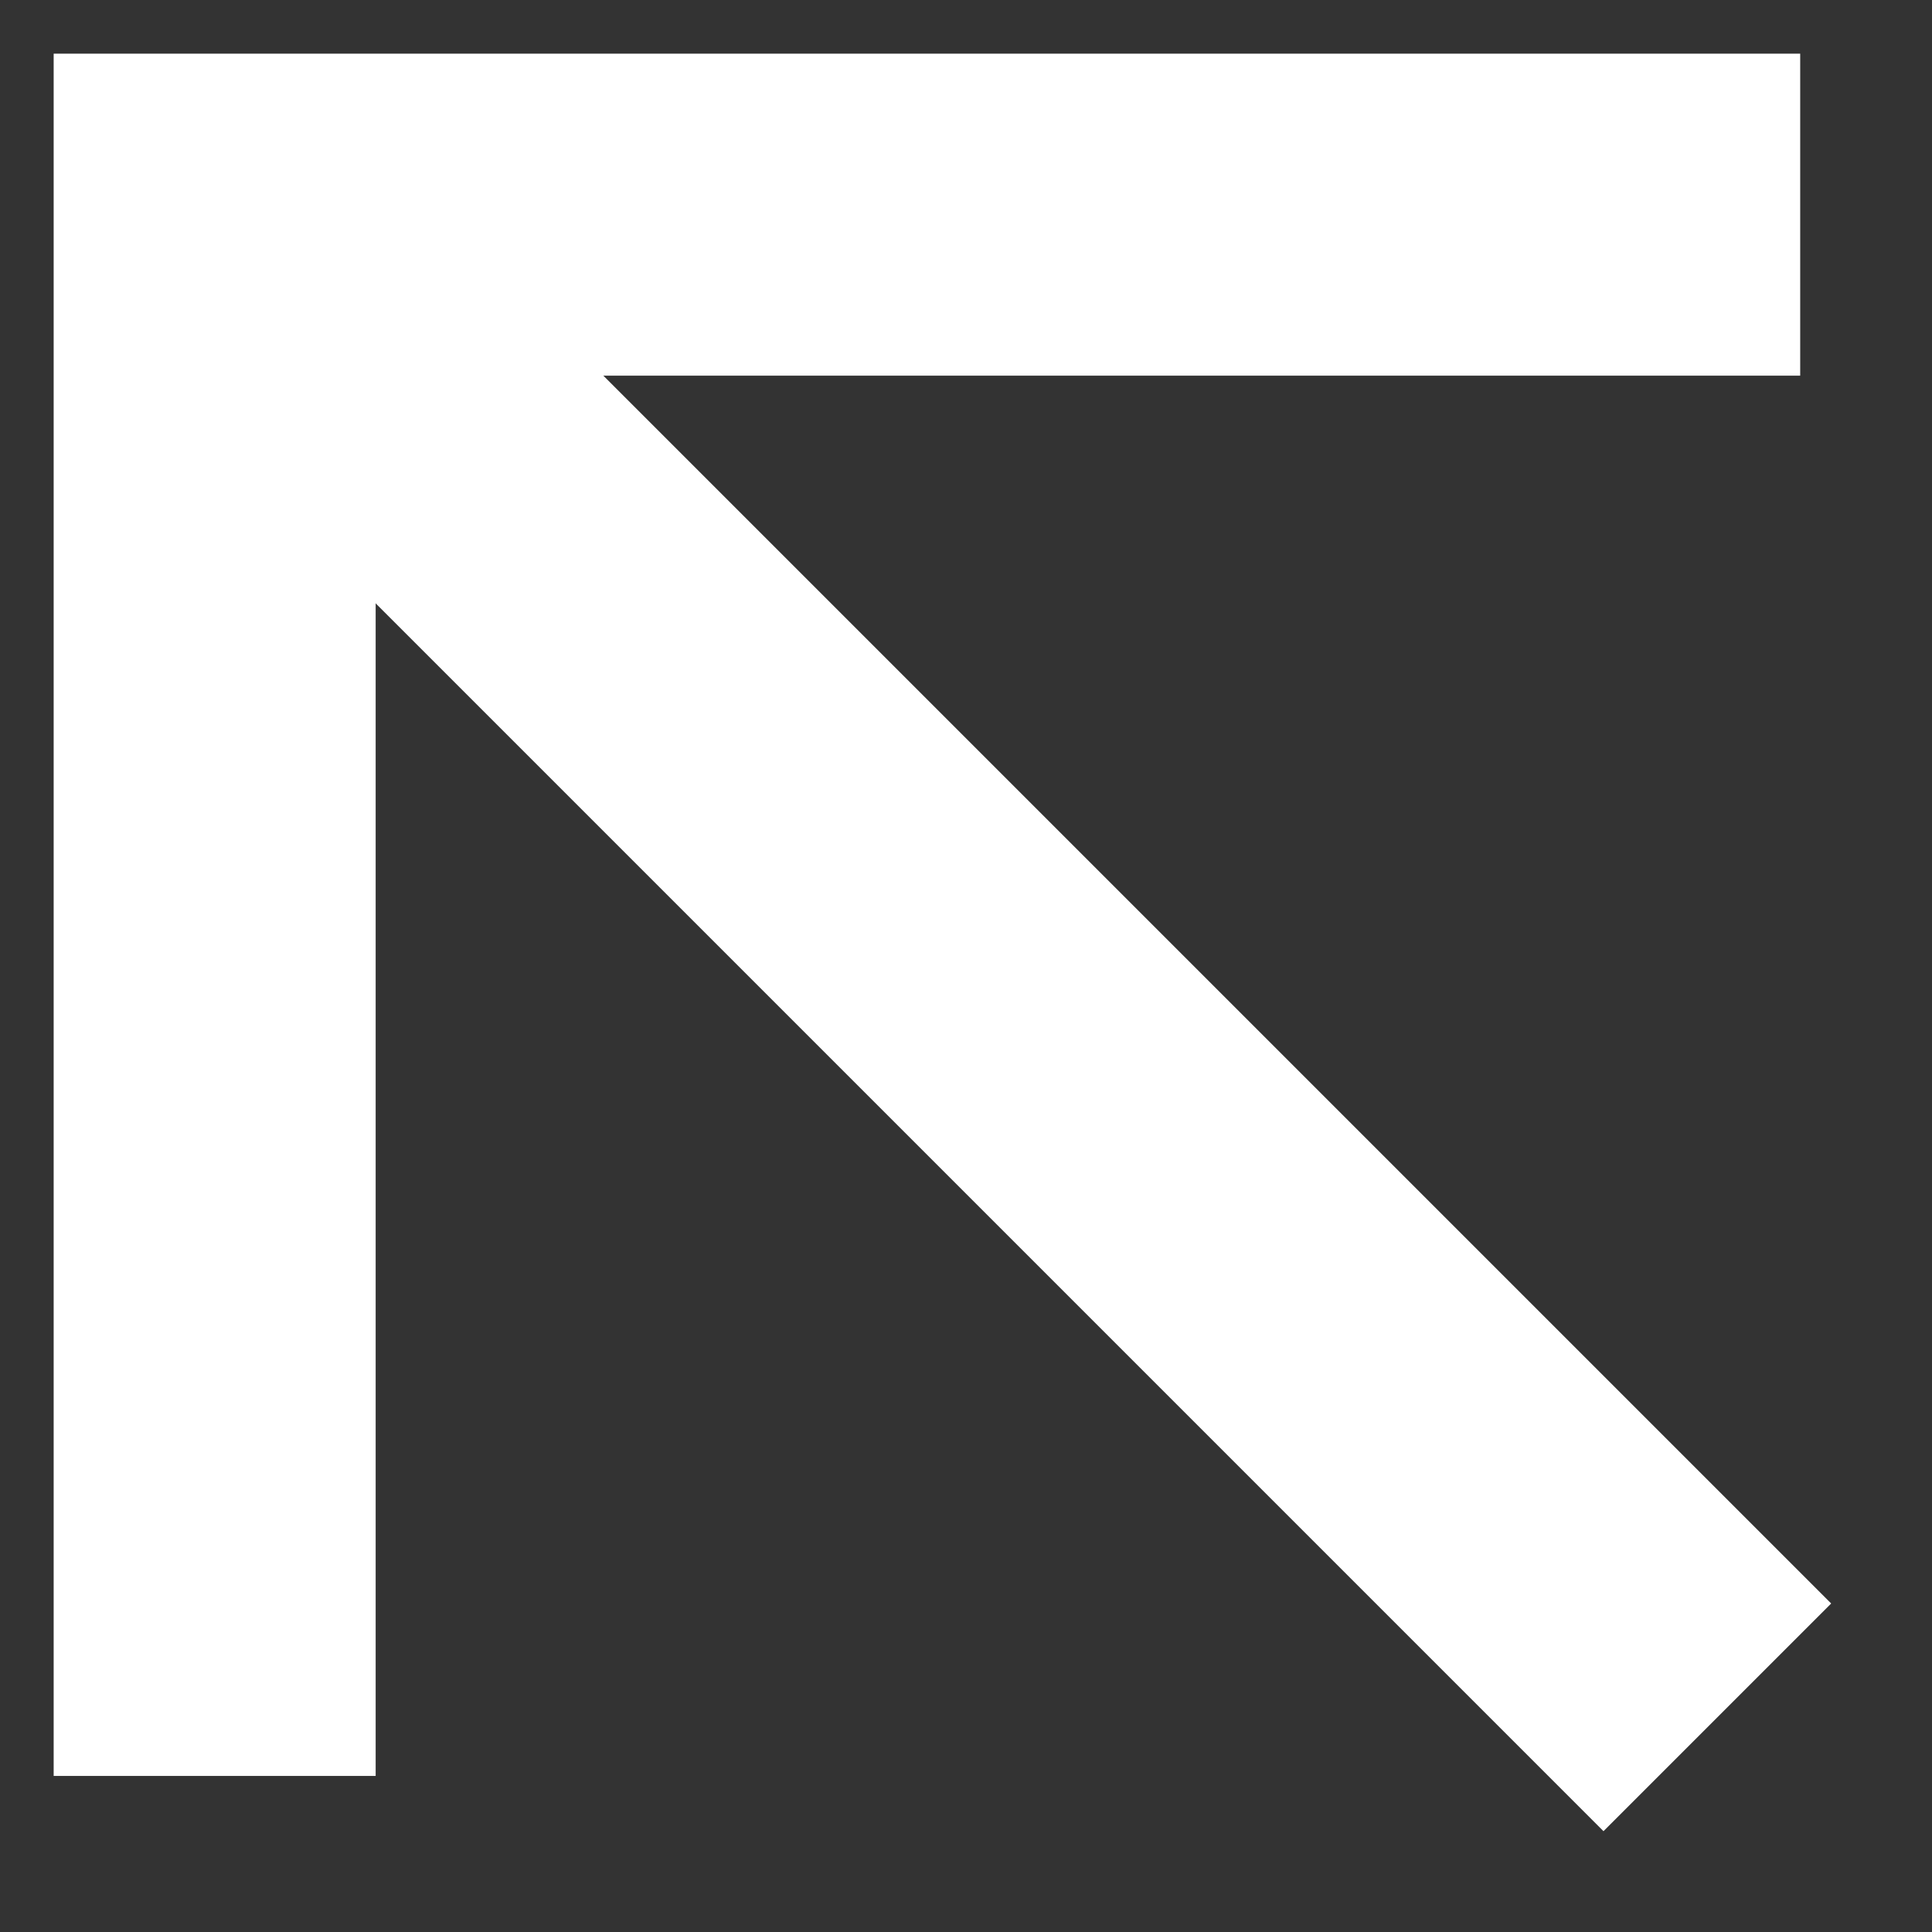
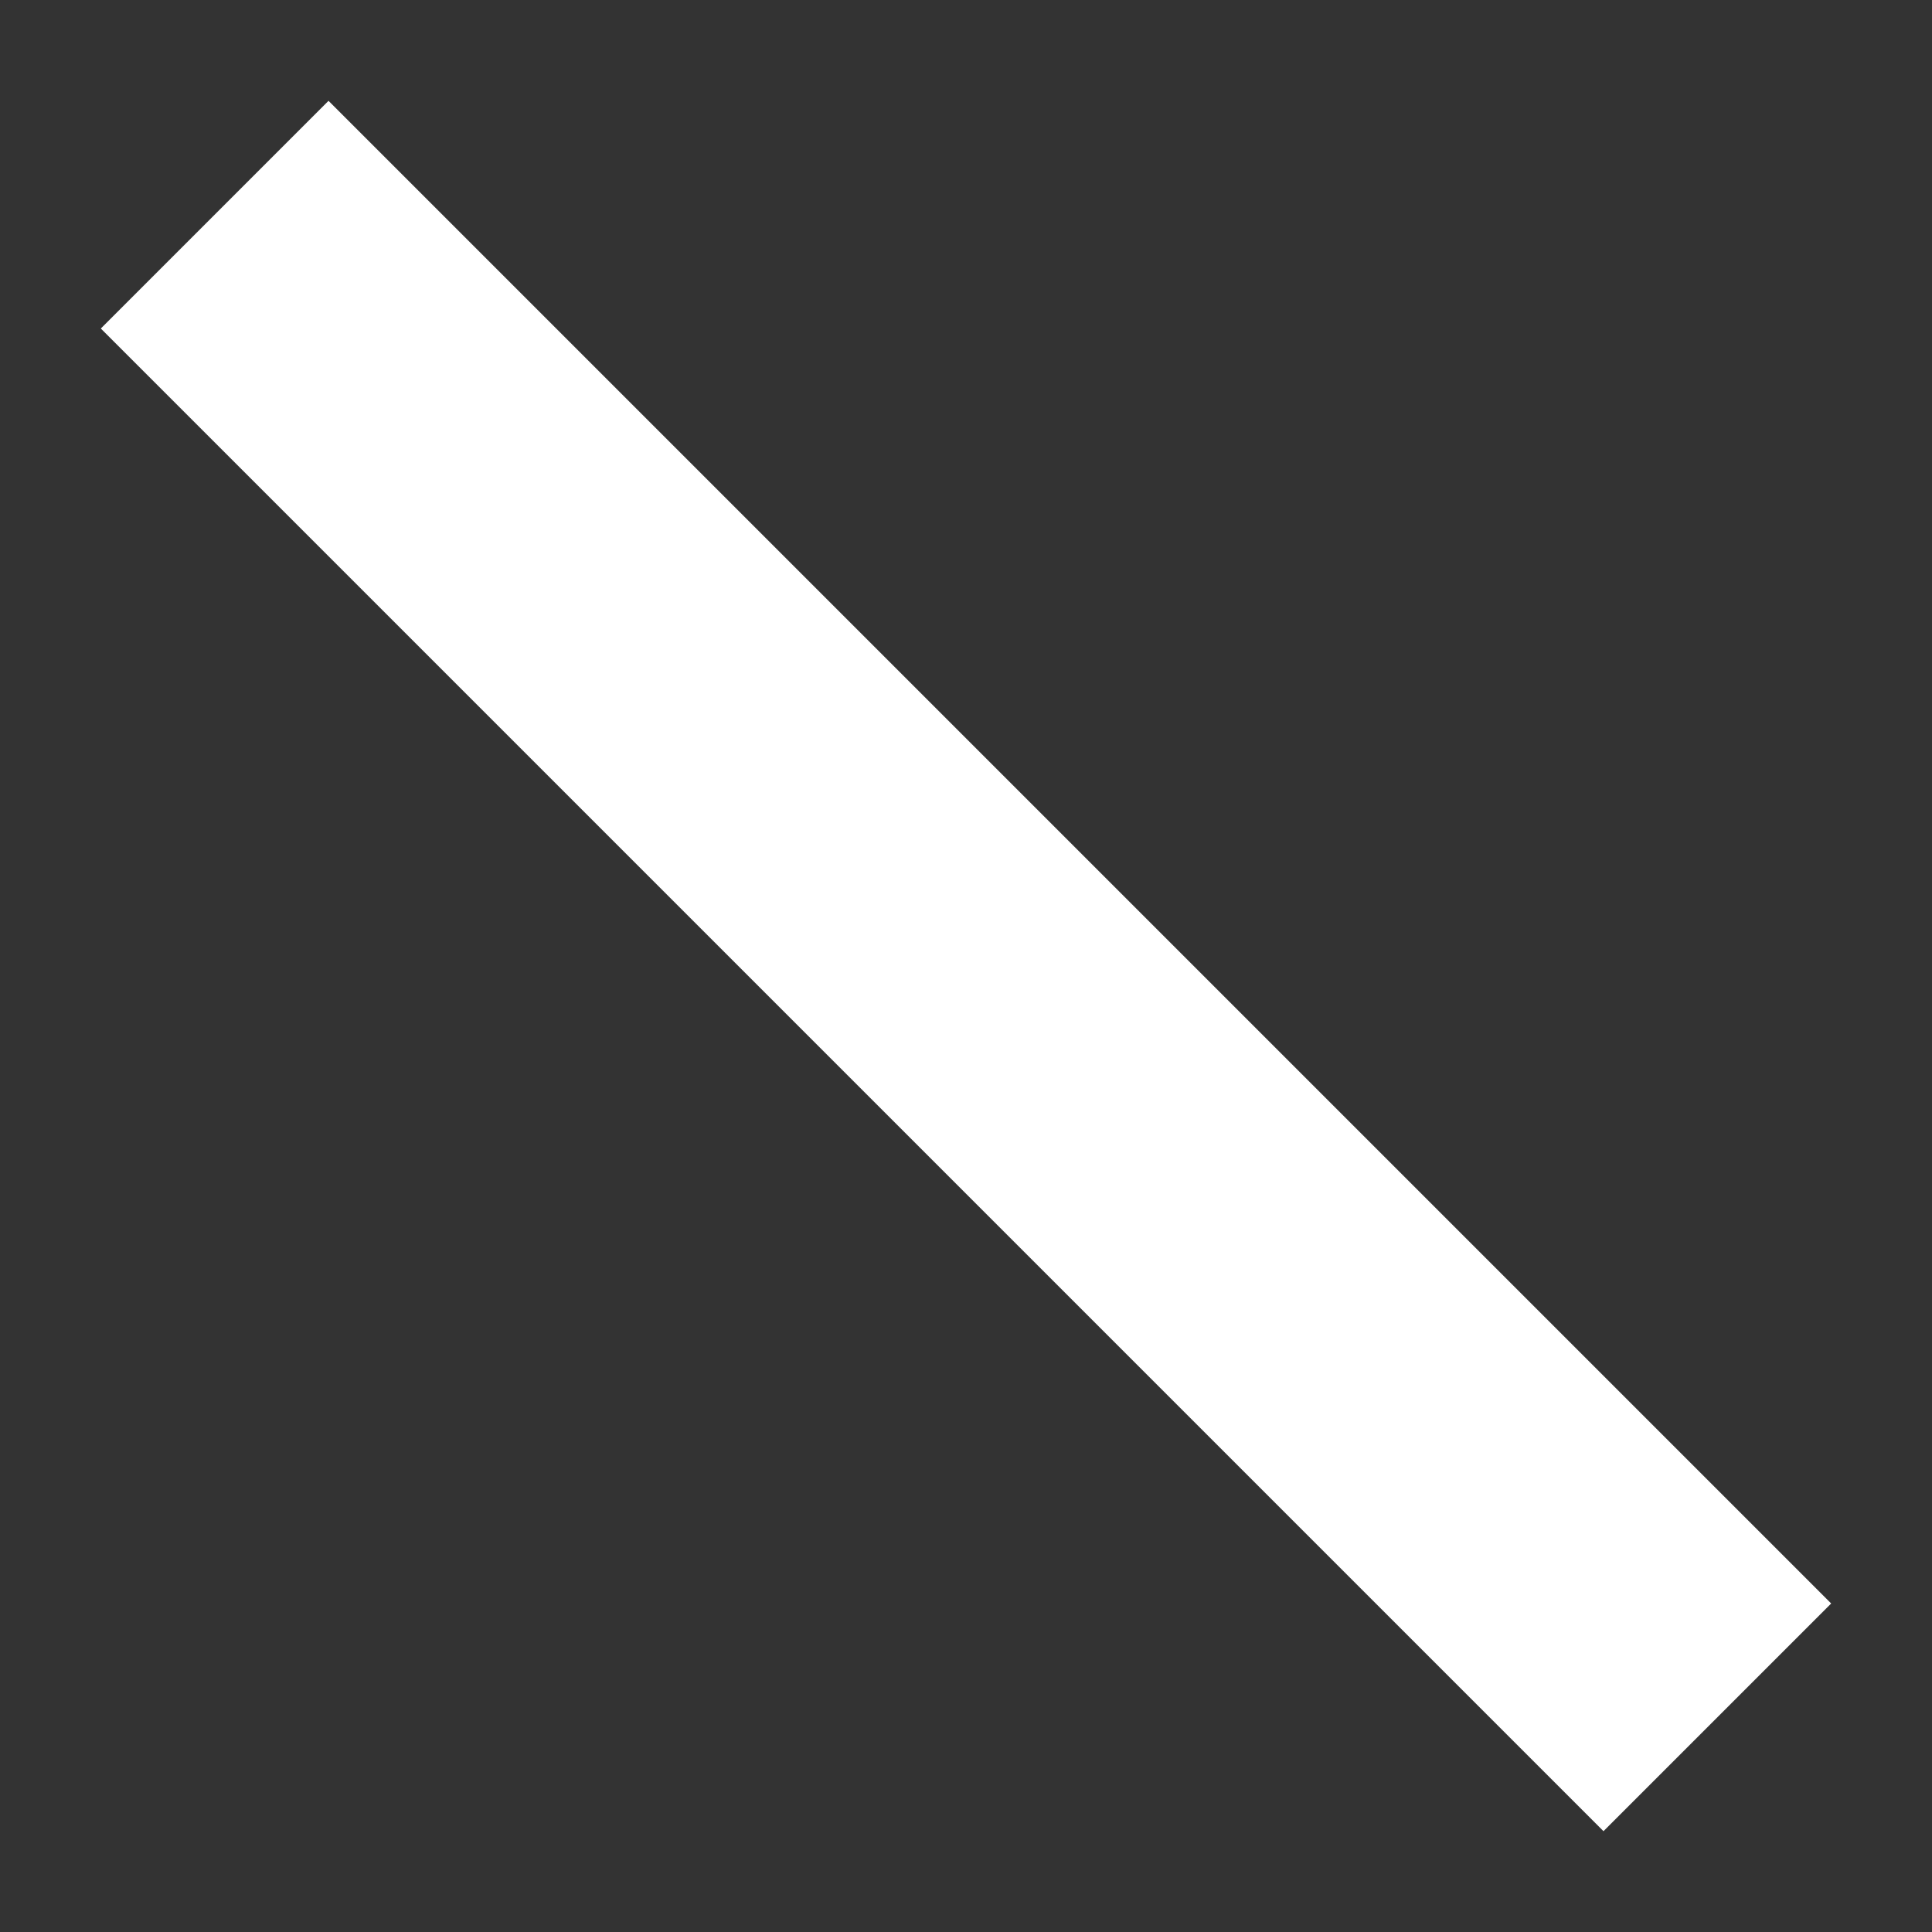
<svg xmlns="http://www.w3.org/2000/svg" width="9" height="9" viewBox="0 0 9 9" fill="none">
  <rect x="0" y="0" width="9" height="9" fill="#333333" stroke="none" />
-   <path d="M1 8.273V1H8.386" stroke="white" stroke-width="1.5" />
  <path d="M1 1L8 8" stroke="white" stroke-width="1.5" />
</svg>